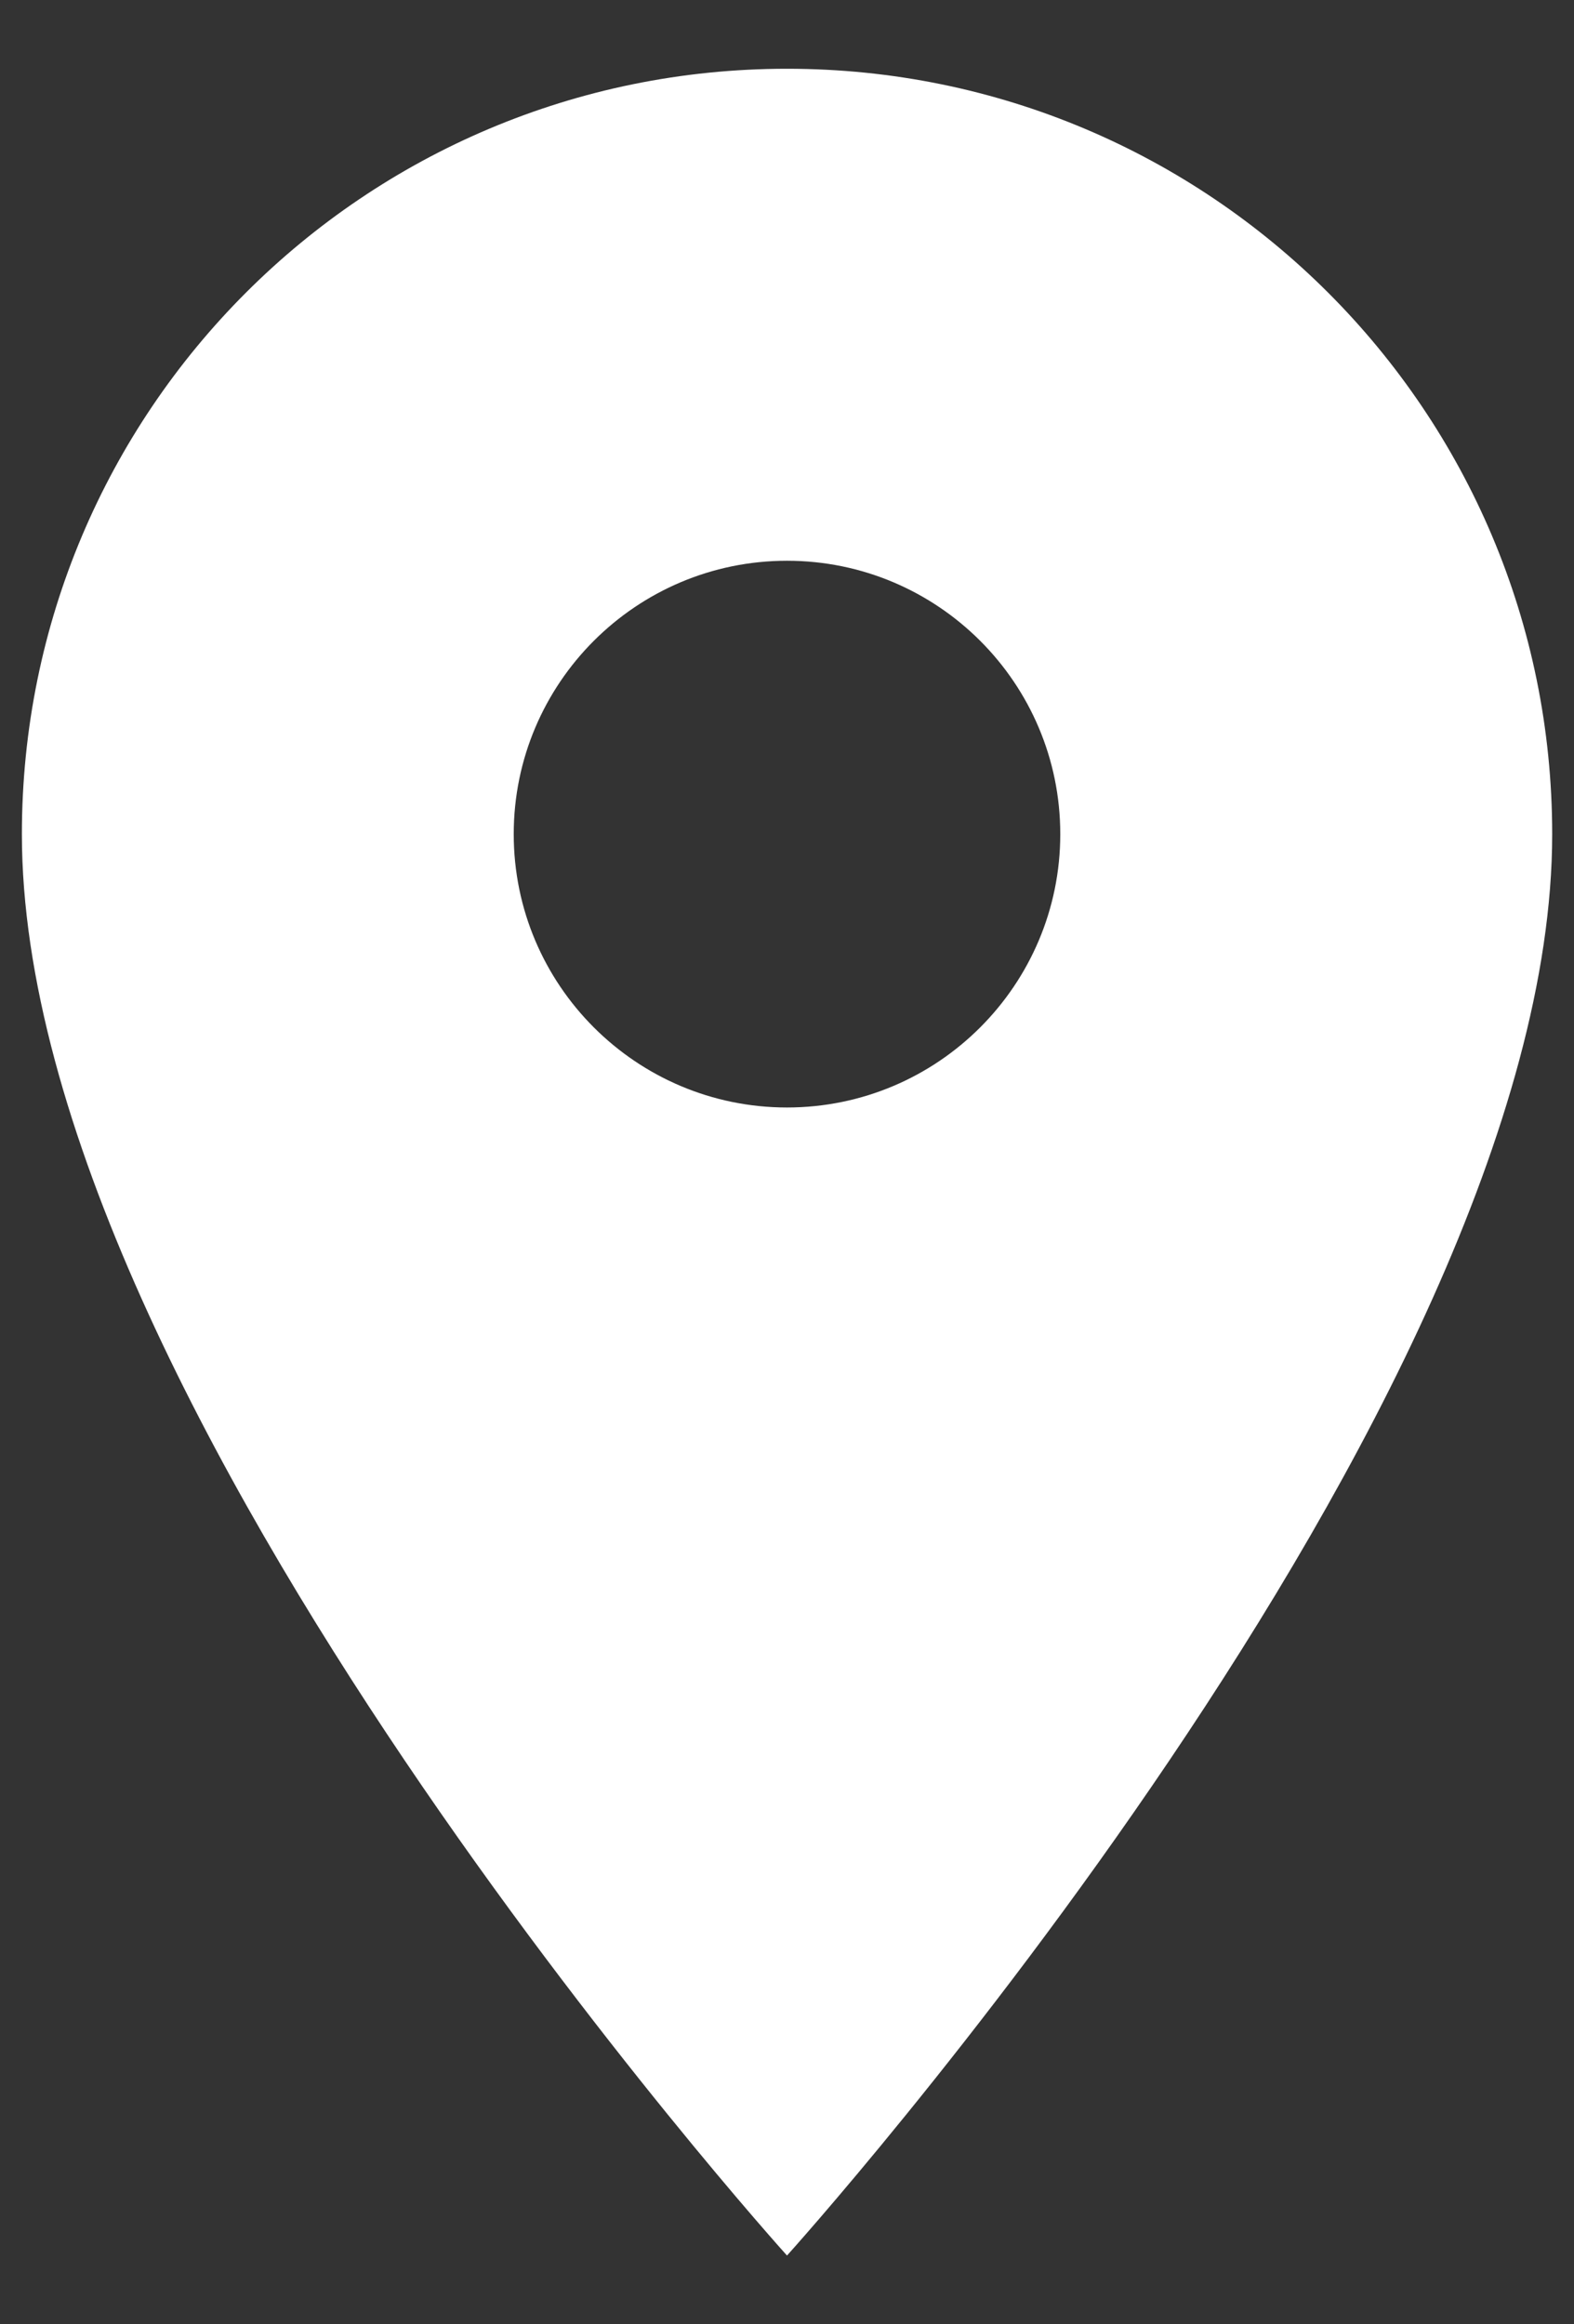
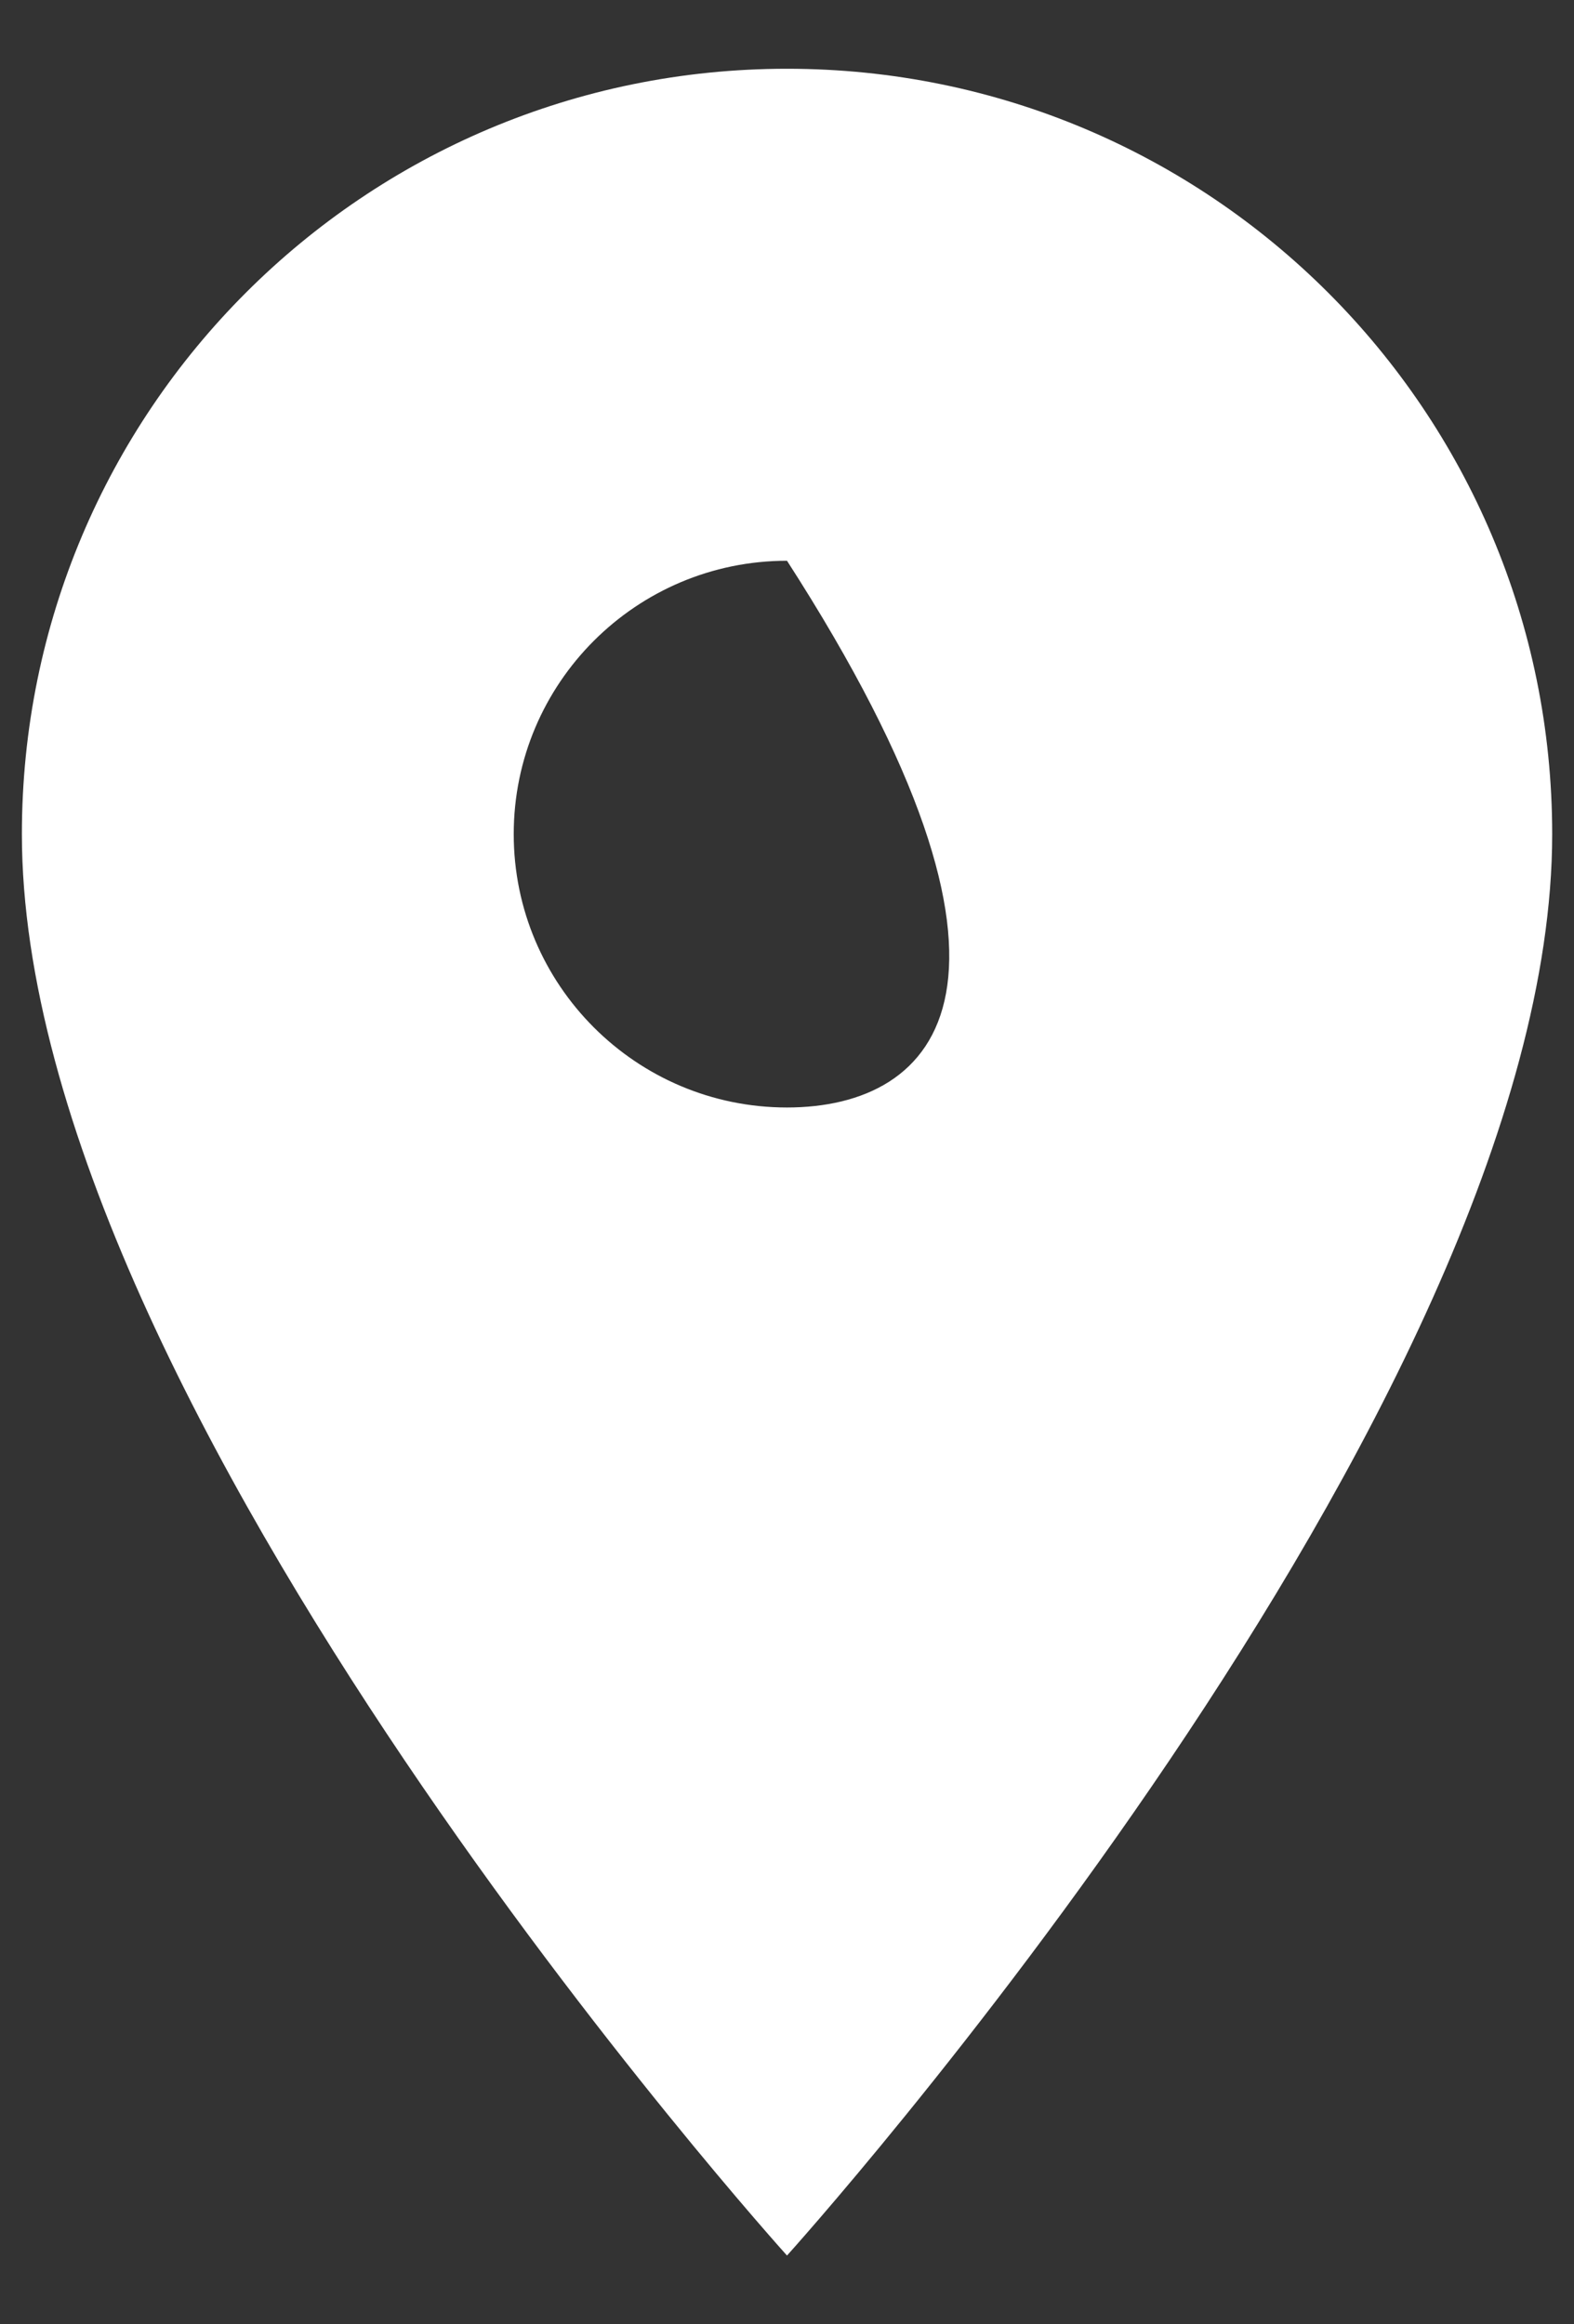
<svg xmlns="http://www.w3.org/2000/svg" width="21" height="31" viewBox="0 0 21 31" fill="none">
  <rect x="0" y="0" width="21" height="31" fill="#333333" stroke="none" />
-   <path d="M10.5 0.917C4.857 0.917 0.292 5.481 0.292 11.125C0.292 18.781 10.5 30.083 10.5 30.083C10.5 30.083 20.709 18.781 20.709 11.125C20.709 5.481 16.144 0.917 10.5 0.917ZM10.5 14.771C8.488 14.771 6.854 13.137 6.854 11.125C6.854 9.112 8.488 7.479 10.5 7.479C12.513 7.479 14.146 9.112 14.146 11.125C14.146 13.137 12.513 14.771 10.5 14.771Z" fill="white" />
+   <path d="M10.5 0.917C4.857 0.917 0.292 5.481 0.292 11.125C0.292 18.781 10.5 30.083 10.5 30.083C10.5 30.083 20.709 18.781 20.709 11.125C20.709 5.481 16.144 0.917 10.5 0.917ZM10.5 14.771C8.488 14.771 6.854 13.137 6.854 11.125C6.854 9.112 8.488 7.479 10.5 7.479C14.146 13.137 12.513 14.771 10.5 14.771Z" fill="white" />
</svg>